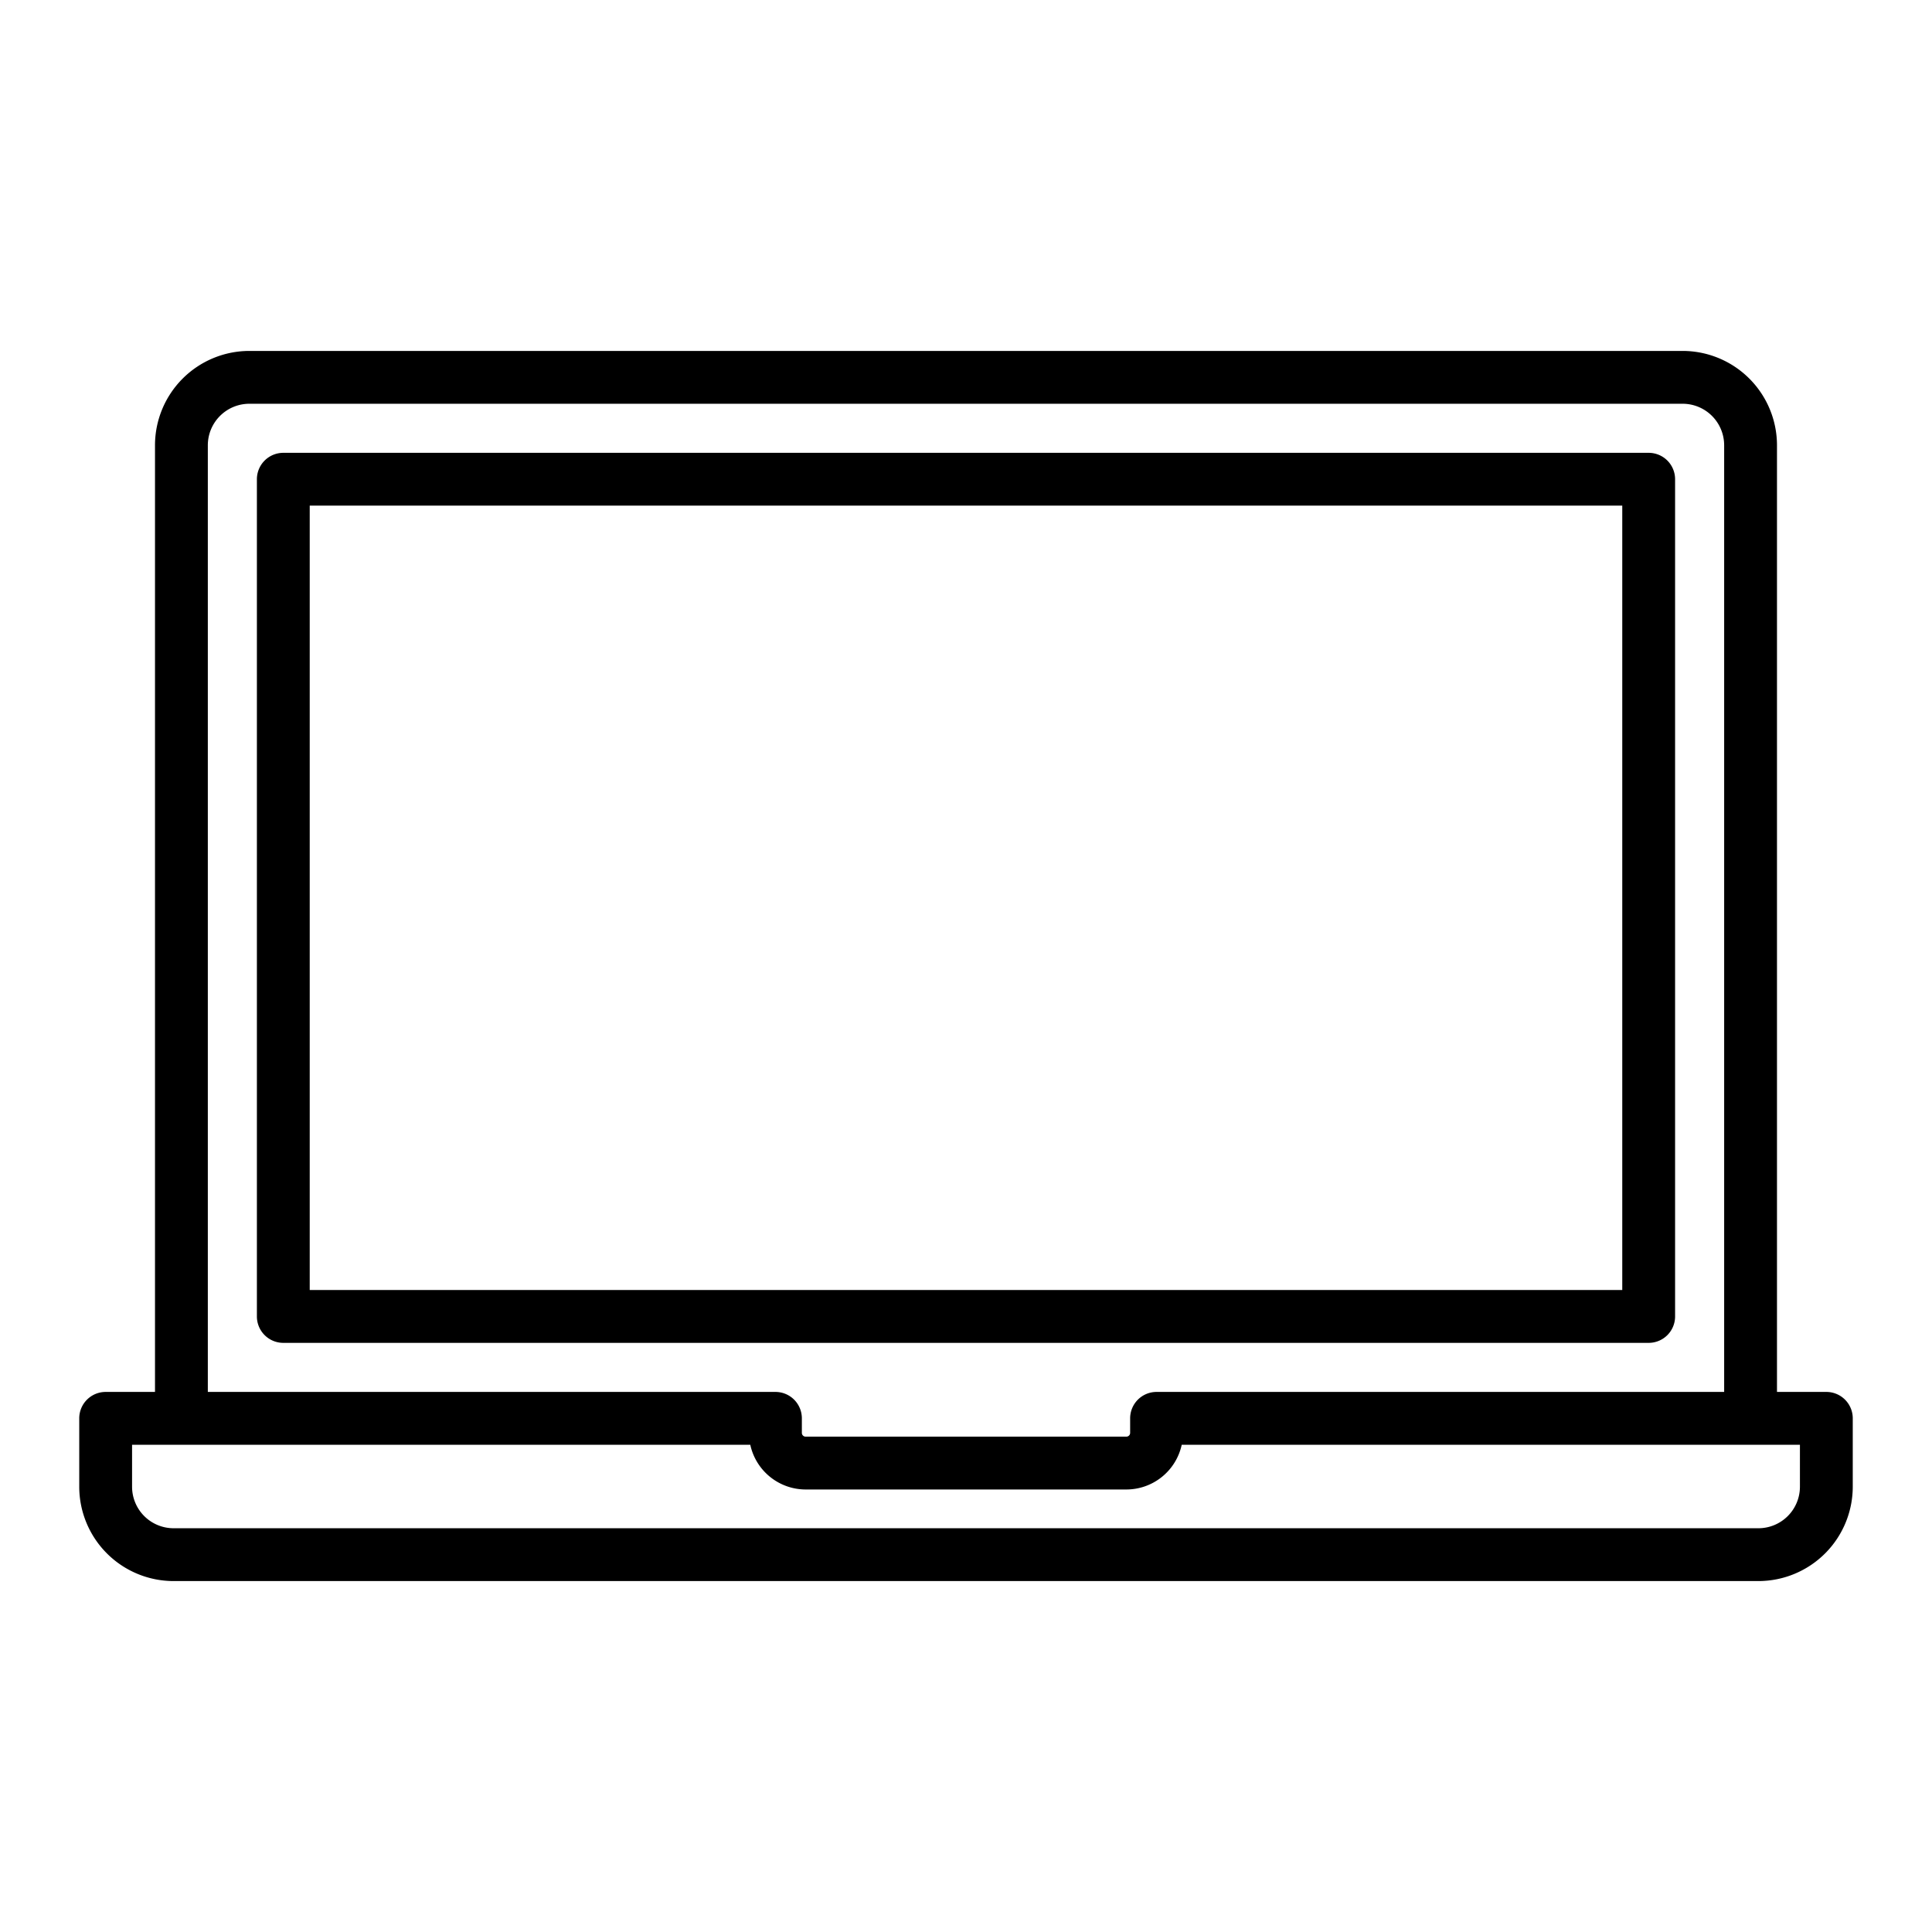
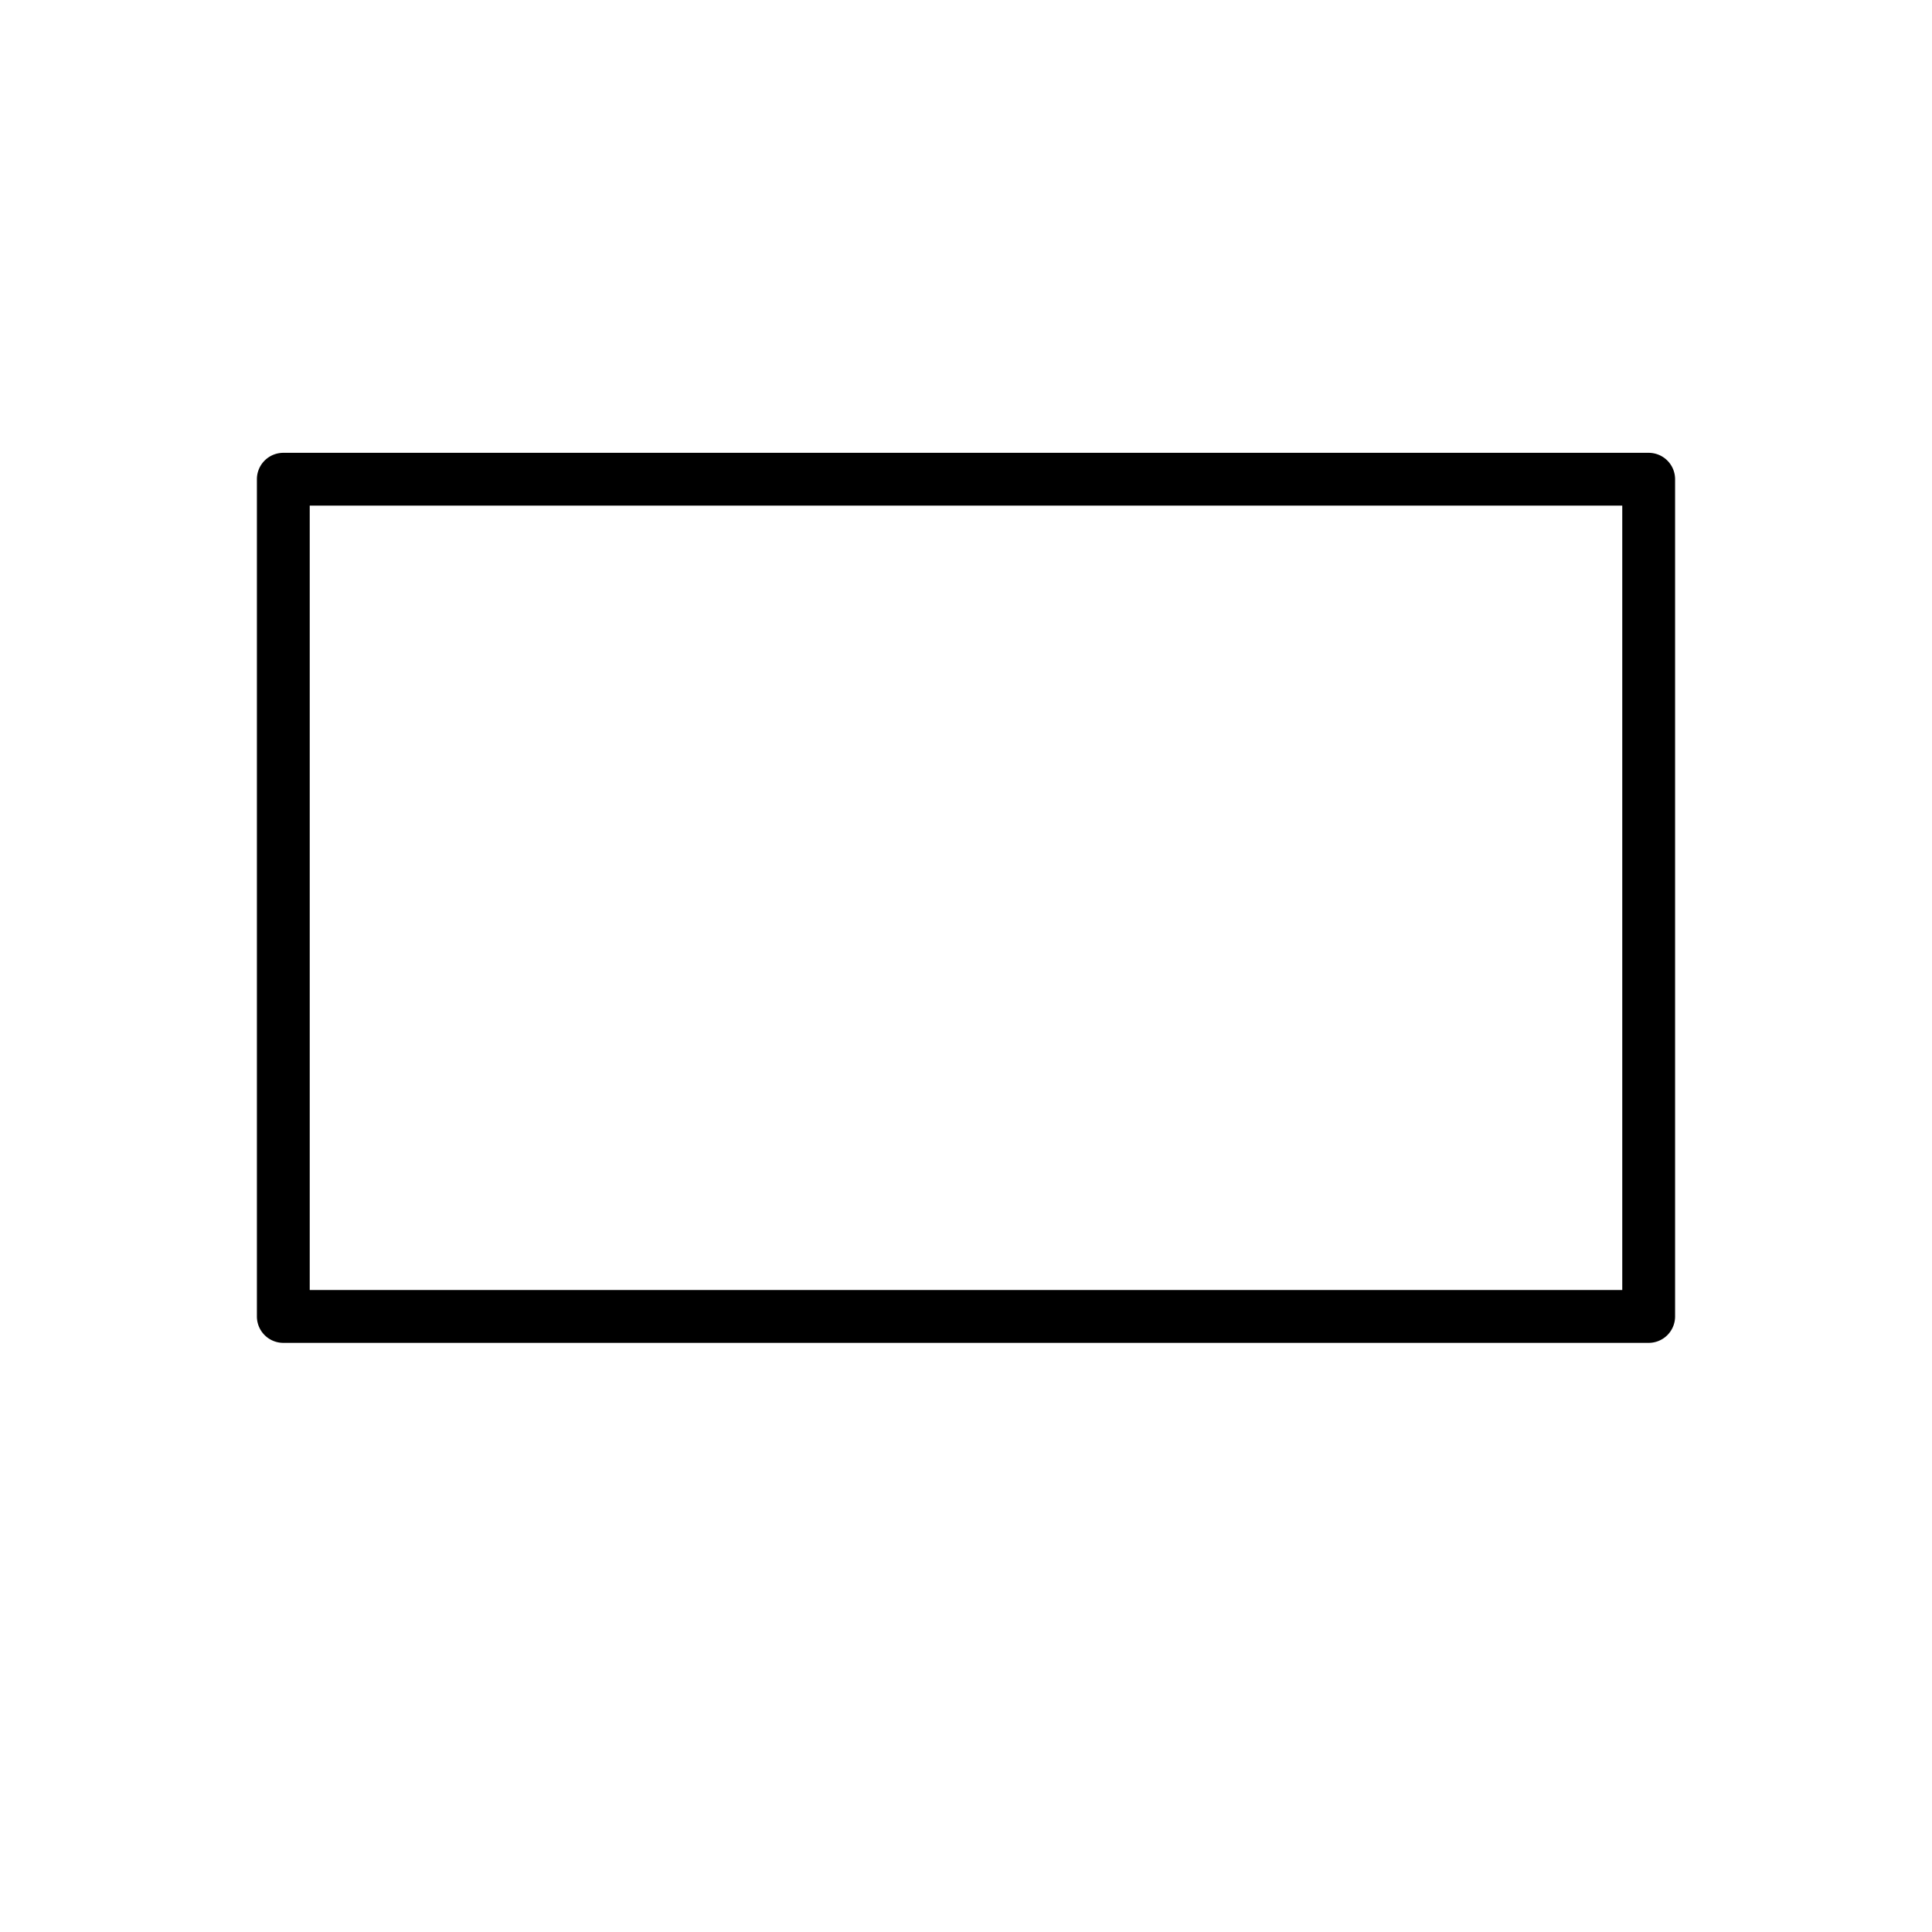
<svg xmlns="http://www.w3.org/2000/svg" width="512" viewBox="0 0 128 128" height="512">
  <g>
    <path d="m110.979 87.218v-55.467a1.749 1.749 0 0 0 -1.75-1.75h-90.459a1.75 1.75 0 0 0 -1.75 1.75v55.467a1.75 1.75 0 0 0 1.75 1.75h90.459a1.749 1.749 0 0 0 1.75-1.75zm-3.5-1.75h-86.959v-51.968h86.959z" />
-     <path d="m121 92.219h-3.27v-62.719a6.257 6.257 0 0 0 -6.25-6.25h-94.961a6.257 6.257 0 0 0 -6.25 6.25v62.719h-3.269a1.75 1.75 0 0 0 -1.75 1.75v4.531a6.257 6.257 0 0 0 6.25 6.25h105a6.257 6.257 0 0 0 6.25-6.25v-4.531a1.749 1.749 0 0 0 -1.75-1.75zm-107.231-62.719a2.753 2.753 0 0 1 2.75-2.75h94.961a2.752 2.752 0 0 1 2.75 2.75v62.719h-37.605a1.749 1.749 0 0 0 -1.75 1.75v.963a.251.251 0 0 1 -.25.25h-21.25a.251.251 0 0 1 -.25-.25v-.963a1.749 1.749 0 0 0 -1.75-1.75h-37.606zm105.481 69a2.752 2.752 0 0 1 -2.75 2.75h-105a2.752 2.752 0 0 1 -2.75-2.75v-2.781h40.958a3.758 3.758 0 0 0 3.667 2.963h21.25a3.756 3.756 0 0 0 3.667-2.963h40.958z" />
  </g>
</svg>